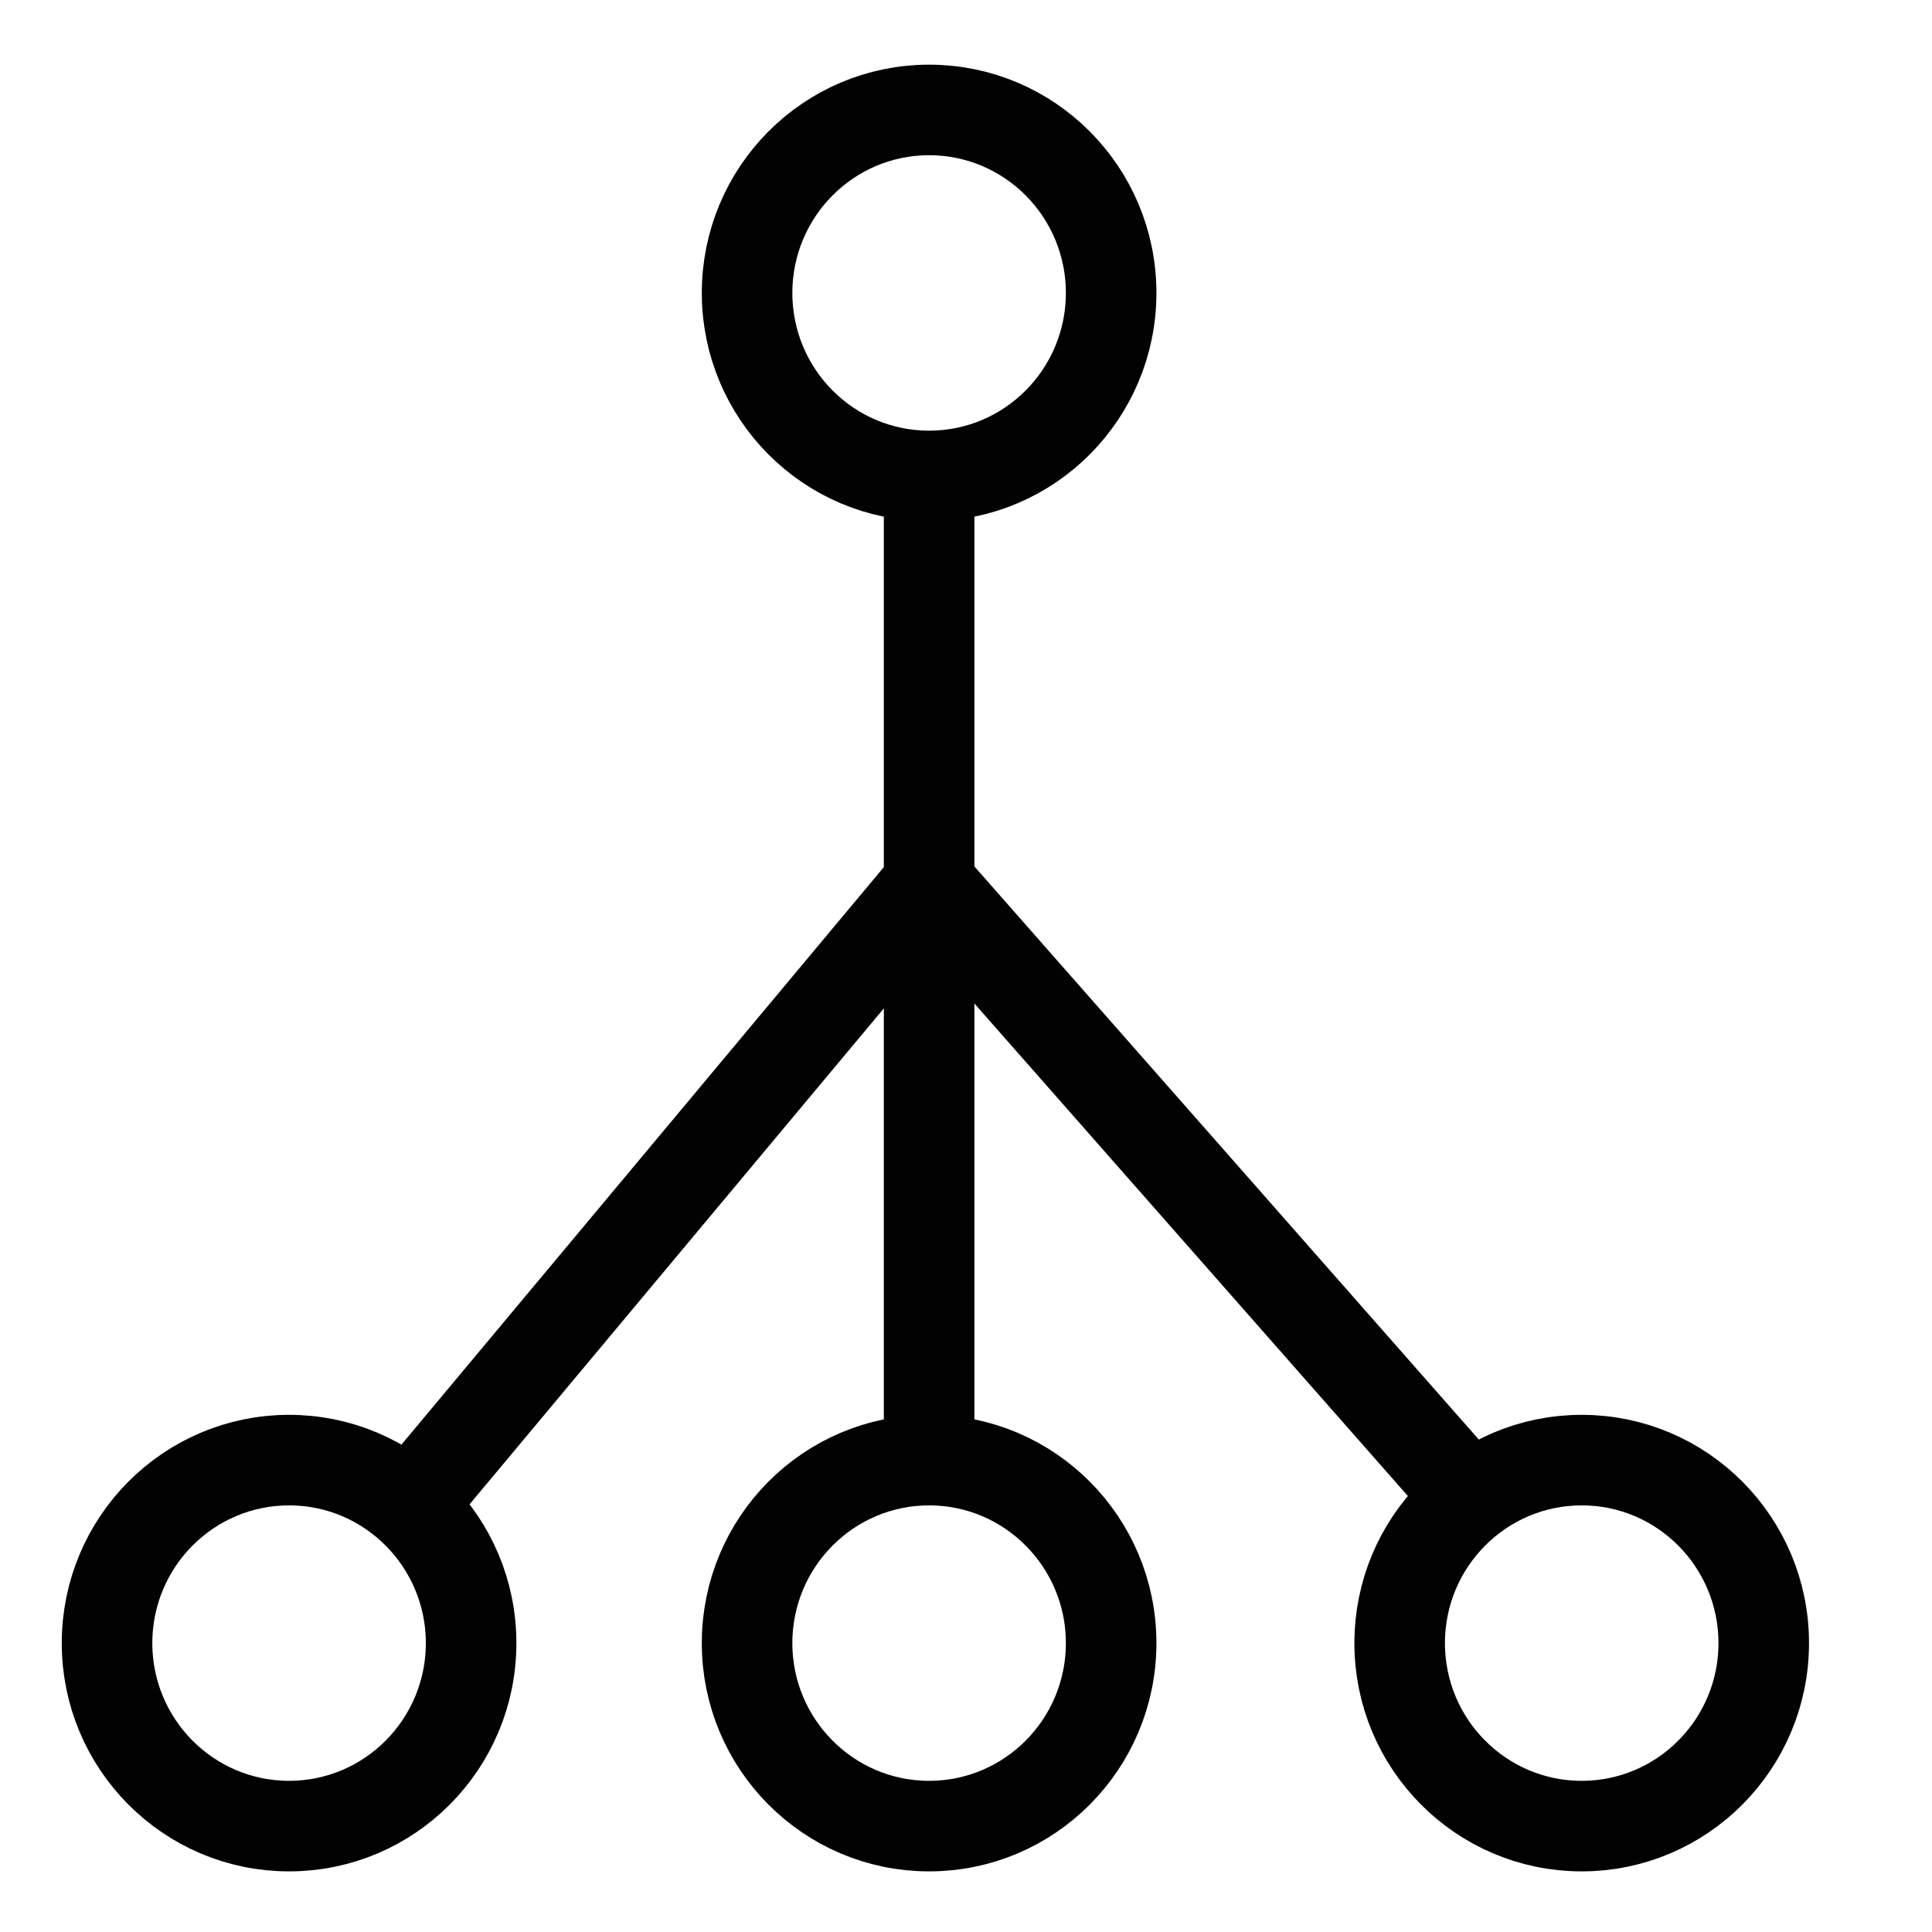
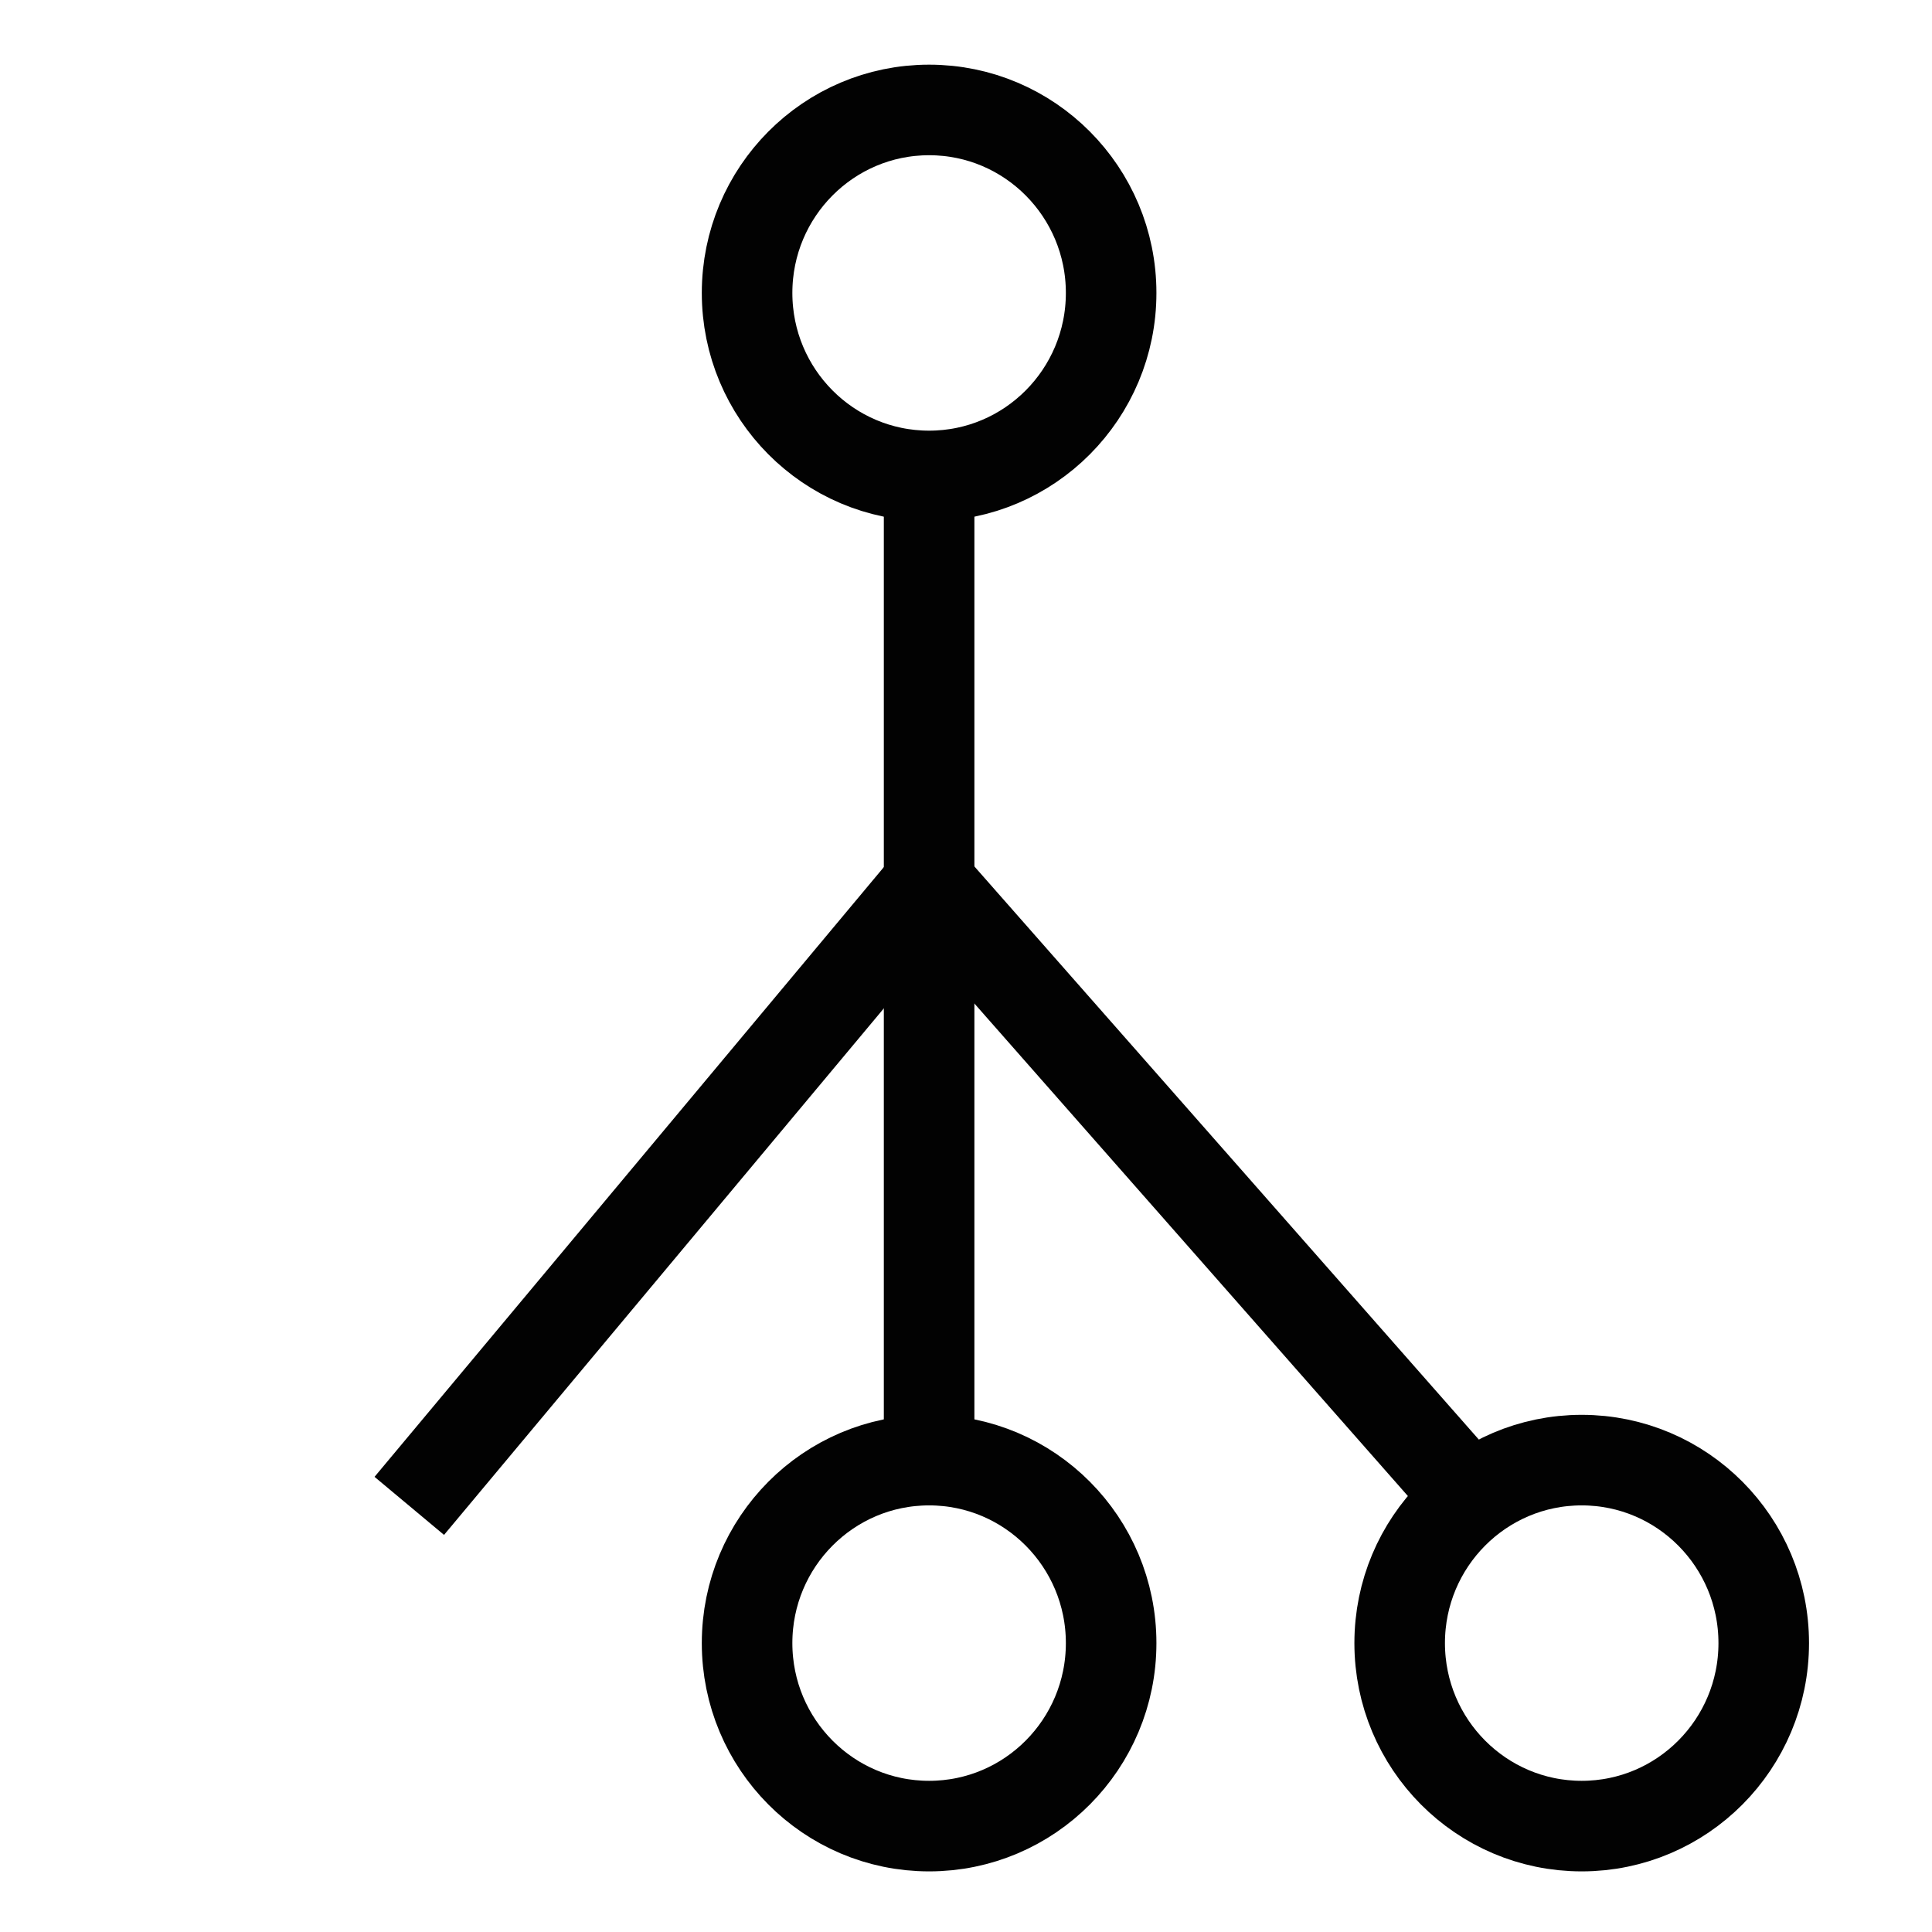
<svg xmlns="http://www.w3.org/2000/svg" width="32px" height="32px" viewBox="0 0 32 32" version="1.1">
  <title>Icons/Visual Icons/Conected Structure Hierarchy</title>
  <g id="Icons/Visual-Icons/Conected-Structure-Hierarchy" stroke="none" stroke-width="1" fill="none" fill-rule="evenodd">
    <g id="thin-0380_line_structure_hierarchy" transform="translate(1, 1)" stroke="#020202" stroke-width="1.5">
      <g id="Group">
-         <ellipse id="Oval" cx="3.788" cy="26.215" rx="3.015" ry="3.031" />
        <ellipse id="Oval" cx="14.389" cy="26.215" rx="3.015" ry="3.031" />
        <ellipse id="Oval" cx="25.198" cy="26.215" rx="3.015" ry="3.031" />
        <line x1="14.389" y1="6.883" x2="14.389" y2="23.184" id="Shape" />
        <polyline id="Shape" points="5.779 23.942 14.389 13.634 23.355 23.821" />
        <ellipse id="Oval" cx="14.389" cy="3.852" rx="3.015" ry="3.031" />
      </g>
    </g>
  </g>
</svg>